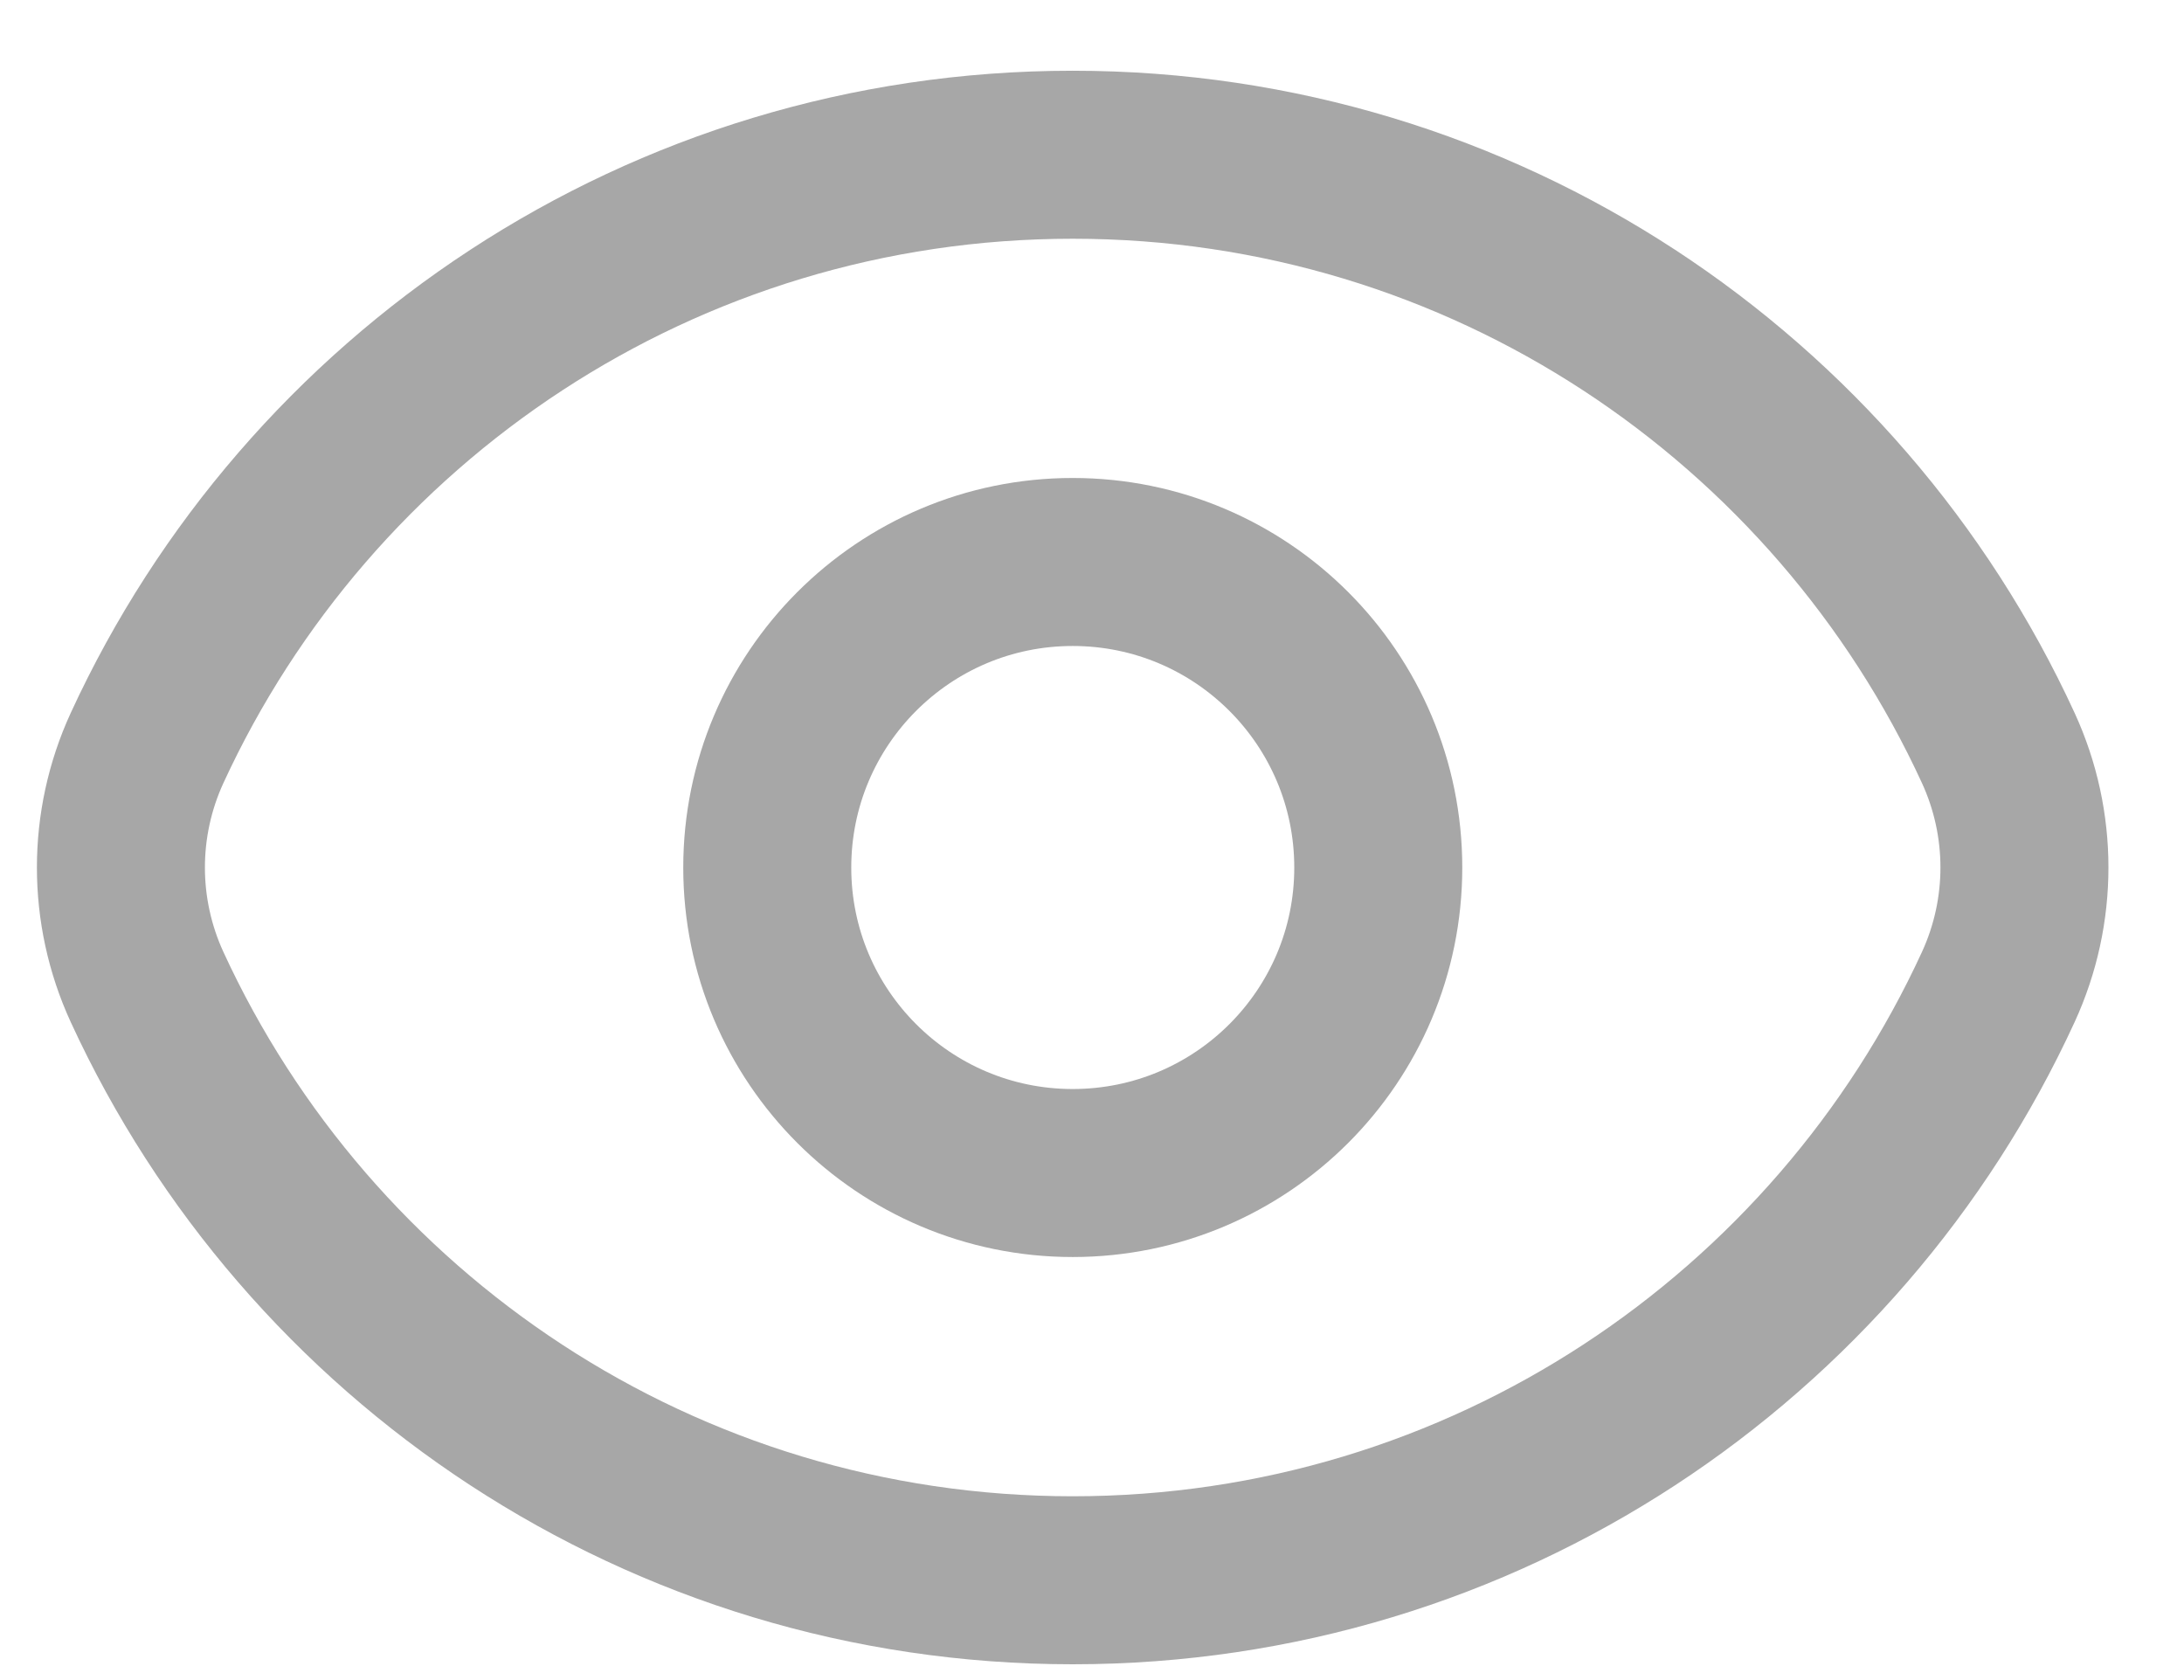
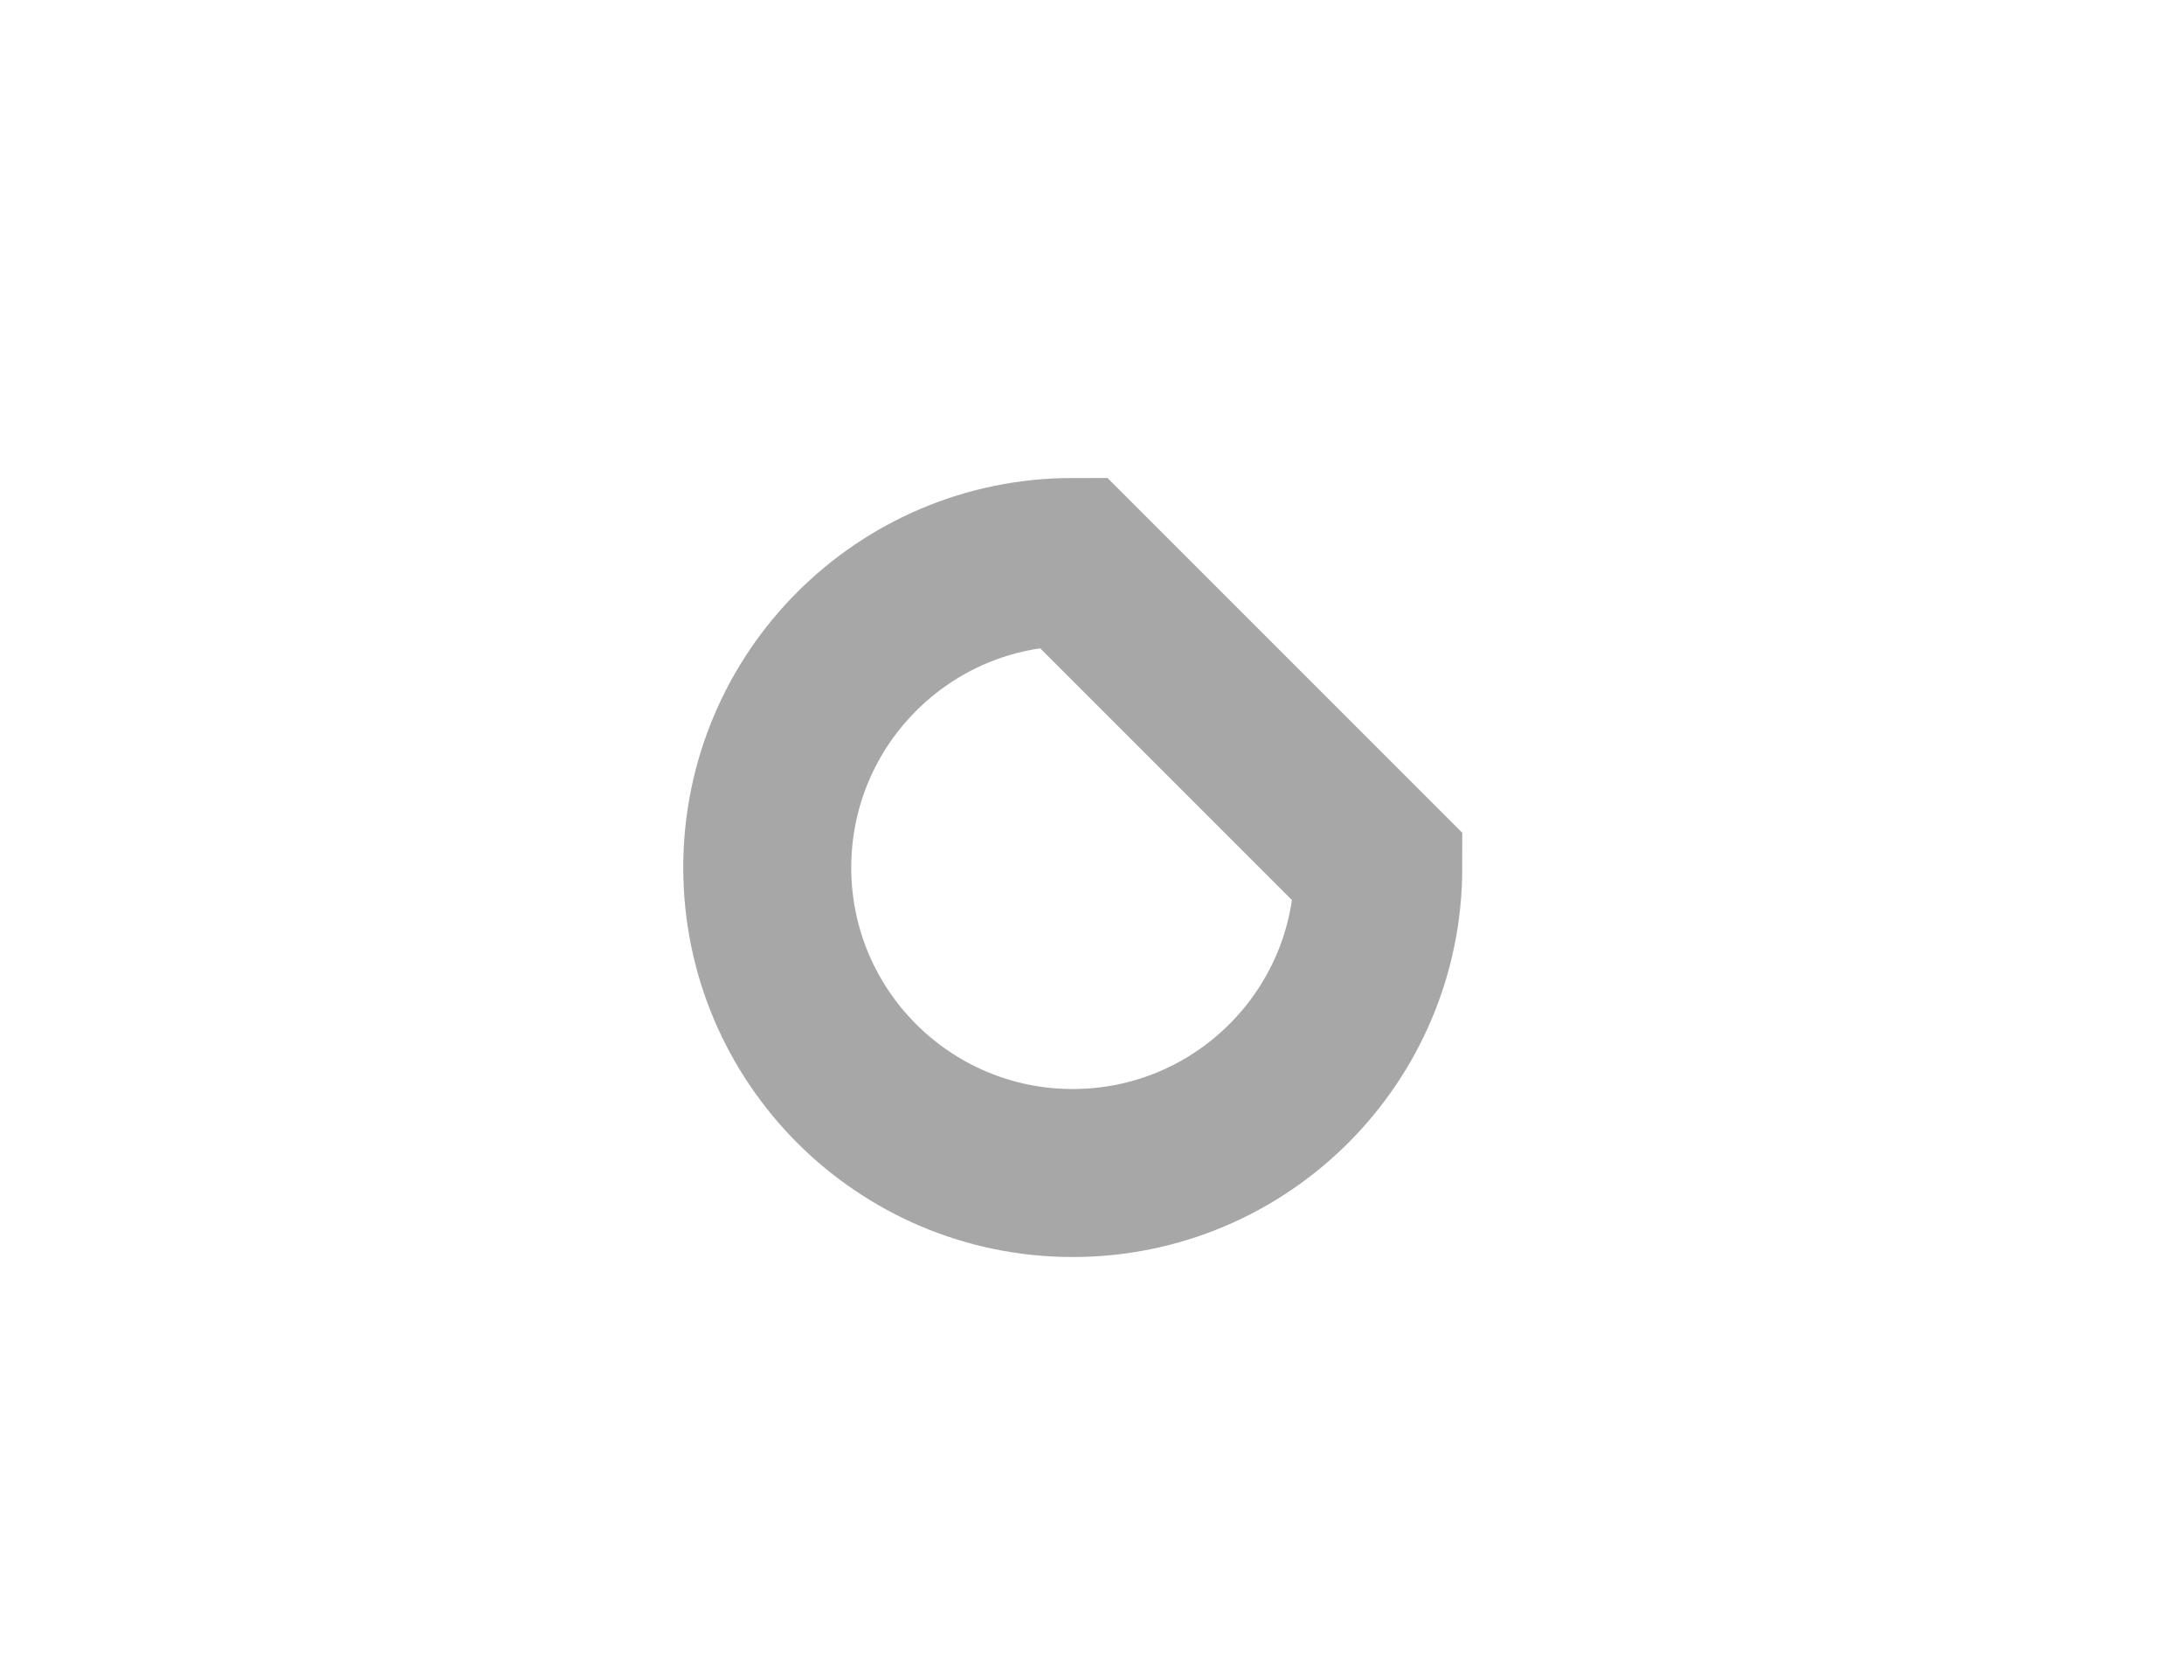
<svg xmlns="http://www.w3.org/2000/svg" width="13" height="10" viewBox="0 0 13 10" fill="none">
-   <path d="M0.875 5.874C0.668 5.423 0.668 4.904 0.875 4.453C1.834 2.369 3.94 0.921 6.385 0.921C8.83 0.921 10.937 2.369 11.895 4.453C12.102 4.904 12.102 5.423 11.895 5.874C10.937 7.959 8.83 9.406 6.385 9.406C3.94 9.406 1.834 7.959 0.875 5.874Z" stroke="#A7A7A7" />
-   <path d="M8.204 5.164C8.204 6.168 7.39 6.982 6.385 6.982C5.381 6.982 4.567 6.168 4.567 5.164C4.567 4.159 5.381 3.345 6.385 3.345C7.39 3.345 8.204 4.159 8.204 5.164Z" stroke="#A7A7A7" />
+   <path d="M8.204 5.164C8.204 6.168 7.39 6.982 6.385 6.982C5.381 6.982 4.567 6.168 4.567 5.164C4.567 4.159 5.381 3.345 6.385 3.345Z" stroke="#A7A7A7" />
</svg>